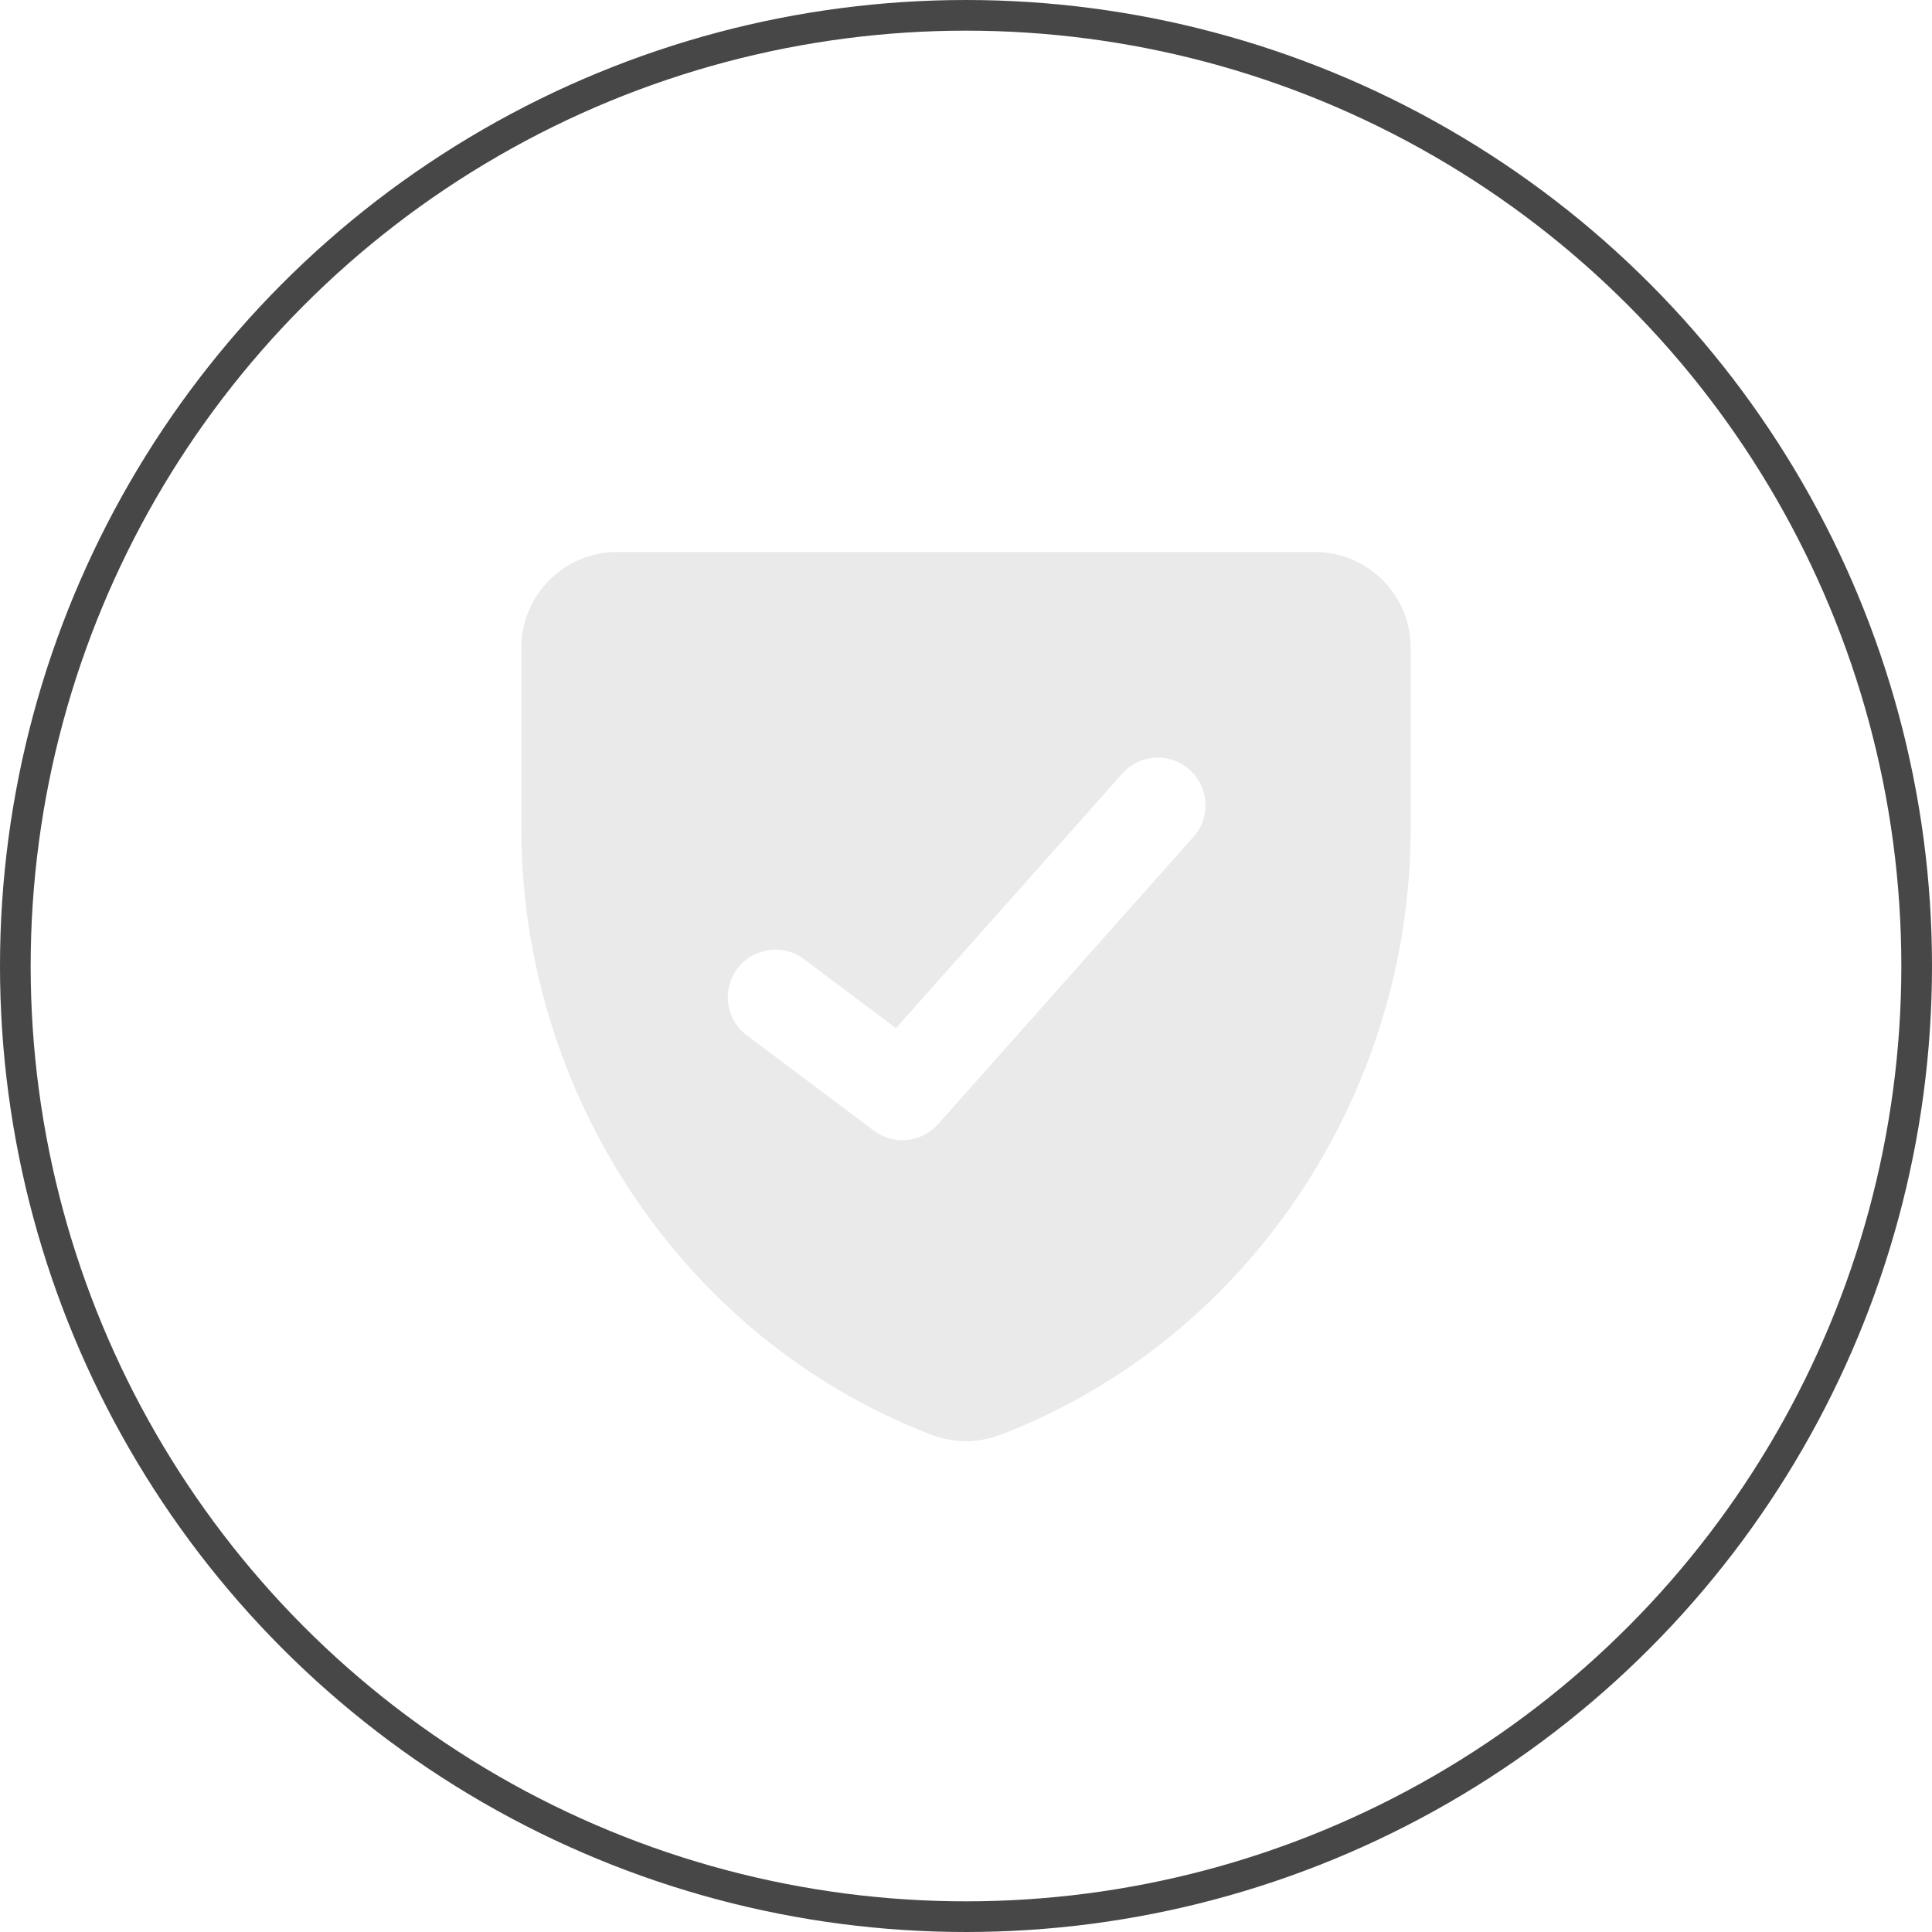
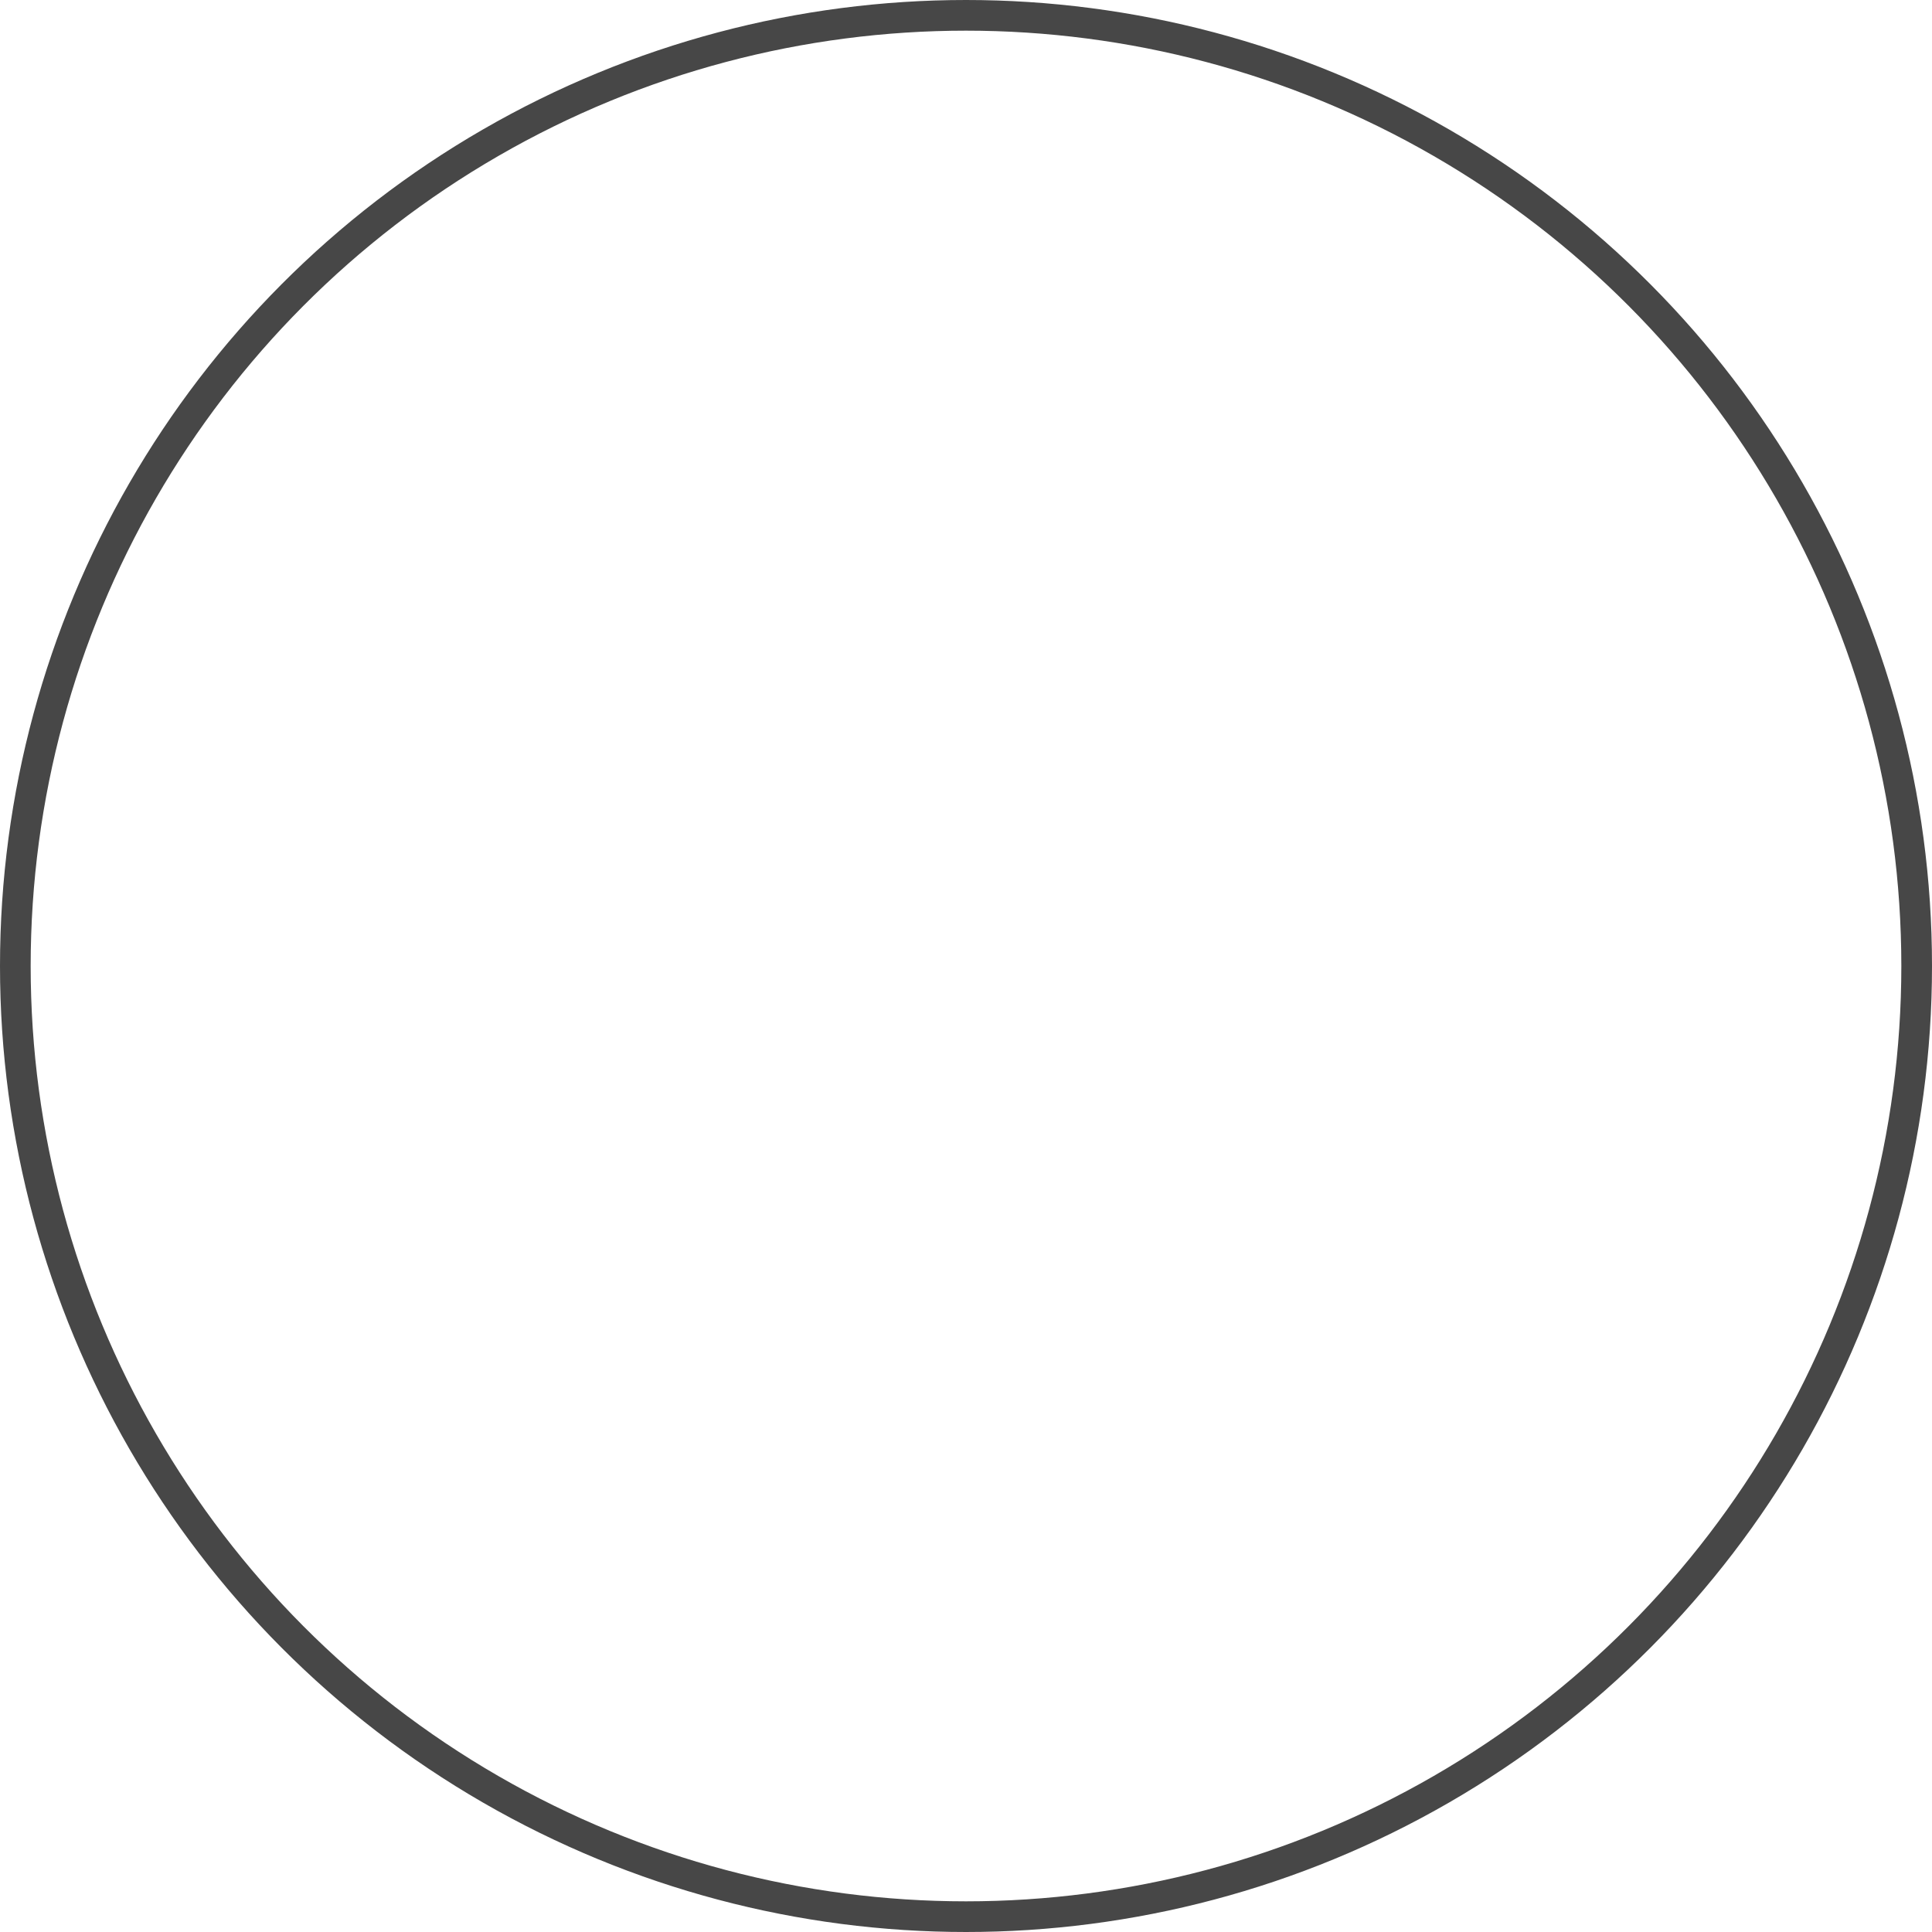
<svg xmlns="http://www.w3.org/2000/svg" width="63" height="63" viewBox="0 0 63 63" fill="none">
  <circle cx="31.5" cy="31.5" r="31" stroke="#474747" />
  <g clip-path="url(#clip0_101_544)">
-     <path fill-rule="evenodd" clip-rule="evenodd" d="M17 21.107C17 19.402 18.409 18 20.107 18H42.893C44.591 18 46 19.404 46 21.107V27.016C46 35.583 40.801 43.599 32.72 46.751C32.328 46.911 31.909 46.996 31.485 47C31.072 46.992 30.663 46.908 30.28 46.751C22.199 43.599 17 35.583 17 27.016V21.107ZM38.874 27.337C39.02 27.187 39.133 27.008 39.207 26.813C39.282 26.617 39.316 26.409 39.308 26.2C39.3 25.991 39.25 25.785 39.16 25.596C39.071 25.407 38.944 25.238 38.788 25.099C38.632 24.96 38.449 24.854 38.25 24.787C38.052 24.72 37.842 24.694 37.634 24.711C37.425 24.727 37.222 24.786 37.036 24.882C36.851 24.979 36.687 25.113 36.554 25.274L29.217 33.526L26.218 31.277C26.055 31.154 25.869 31.065 25.671 31.015C25.474 30.964 25.268 30.953 25.066 30.982C24.864 31.011 24.67 31.079 24.494 31.183C24.319 31.287 24.165 31.424 24.043 31.588C23.92 31.751 23.831 31.936 23.781 32.134C23.73 32.332 23.719 32.537 23.748 32.739C23.777 32.941 23.845 33.136 23.949 33.311C24.053 33.487 24.19 33.64 24.354 33.762L28.496 36.869C28.808 37.103 29.196 37.211 29.584 37.172C29.971 37.132 30.33 36.949 30.589 36.658L38.874 27.337Z" fill="#EBEAEA" />
-   </g>
+     </g>
  <defs>
    <clipPath id="clip0_101_544">
-       <rect width="29" height="29" fill="white" transform="translate(17 18)" />
-     </clipPath>
+       </clipPath>
  </defs>
</svg>